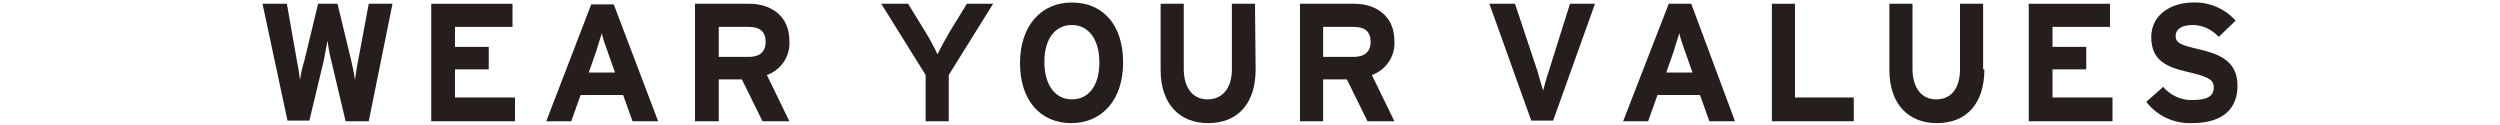
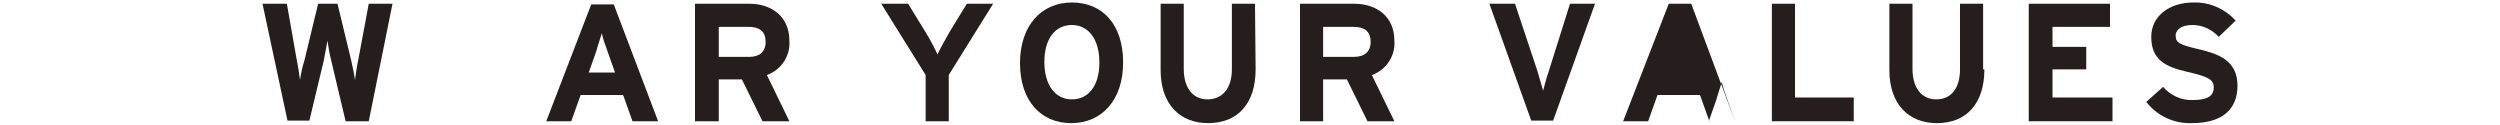
<svg xmlns="http://www.w3.org/2000/svg" version="1.1" id="レイヤー_1" x="0px" y="0px" viewBox="0 0 400 20" style="enable-background:new 0 0 400 20;" xml:space="preserve">
  <style type="text/css">
	.st0{fill:#251E1C;}
</style>
  <g id="レイヤー_2_1_">
    <g id="text">
      <path class="st0" d="M62.8,0.6L59,19.4h-3.7L53,9.7c-0.3-1.1-0.5-2.5-0.6-3.2c-0.2,1.1-0.4,2.2-0.6,3.2l-2.3,9.6h-3.5L42,0.6h3.9    l1.6,9.1c0.2,0.9,0.4,2.3,0.5,3.1c0.1-0.8,0.4-2.2,0.7-3.1l2.2-9.1H54l2.2,9.1c0.2,0.9,0.5,2.3,0.6,3.1c0.1-0.8,0.3-2.2,0.5-3.1    L59,0.6H62.8z" />
-       <path class="st0" d="M82.3,19.4H69V0.6h13v3.7h-9.2v3.2h5.4v3.6h-5.4v4.5h9.6V19.4z" />
      <path class="st0" d="M105.3,19.4h-4.1l-1.5-4.2h-6.8l-1.5,4.2h-4l7.2-18.7h3.6L105.3,19.4z M98.4,11.6l-1.2-3.4    c-0.4-1.1-0.8-2.2-0.9-2.9c-0.2,0.7-0.6,1.8-0.9,2.9l-1.2,3.4H98.4z" />
      <path class="st0" d="M126.3,19.4H122l-3.3-6.7H115v6.7h-3.8V0.6h8.7c3.5,0,6.4,2,6.4,5.9c0.2,2.4-1.3,4.7-3.6,5.5L126.3,19.4z     M122.5,6.7c0-1.7-1-2.4-2.7-2.4H115v4.8h4.9C121.5,9.1,122.5,8.3,122.5,6.7z" />
      <path class="st0" d="M158.9,0.6L151.8,12v7.4h-3.7V12L141,0.6h4.3l2.7,4.4c0.7,1.1,1.7,3,2,3.7c0.3-0.7,1.3-2.5,2-3.7l2.7-4.4    H158.9z" />
      <path class="st0" d="M179.7,10c0,6-3.4,9.7-8.3,9.7s-8.2-3.6-8.2-9.6s3.4-9.7,8.3-9.7S179.7,3.9,179.7,10z M175.9,10    c0-3.8-1.8-6-4.4-6s-4.4,2.1-4.4,5.9s1.8,6,4.4,6C174.1,15.9,175.9,13.8,175.9,10L175.9,10z" />
      <path class="st0" d="M200.9,11.1c0,5.4-2.8,8.6-7.6,8.6c-4.5,0-7.6-3-7.6-8.5V0.6h3.7v10.4c0,3,1.4,4.9,3.8,4.9s3.9-1.8,3.9-4.8    V0.6h3.7L200.9,11.1z" />
      <path class="st0" d="M223.1,19.4h-4.3l-3.3-6.7h-3.8v6.7H208V0.6h8.7c3.5,0,6.4,2,6.4,5.9c0.2,2.4-1.3,4.7-3.6,5.5L223.1,19.4z     M219.3,6.7c0-1.7-1-2.4-2.7-2.4h-4.9v4.8h4.9C218.3,9.1,219.3,8.3,219.3,6.7z" />
      <path class="st0" d="M255.2,0.6l-6.7,18.7H245l-6.7-18.7h4.1l3.6,10.8c0.3,1.1,0.7,2.4,0.9,3.1c0.2-0.7,0.5-2,0.9-3.1l3.4-10.8    H255.2z" />
-       <path class="st0" d="M277.6,19.4h-4.1l-1.5-4.2h-6.8l-1.5,4.2h-4L267,0.6h3.6L277.6,19.4z M270.8,11.6l-1.2-3.4    c-0.4-1.1-0.8-2.2-0.9-2.9c-0.2,0.7-0.6,1.8-0.9,2.9l-1.2,3.4H270.8z" />
+       <path class="st0" d="M277.6,19.4h-4.1l-1.5-4.2h-6.8l-1.5,4.2h-4L267,0.6h3.6L277.6,19.4z l-1.2-3.4    c-0.4-1.1-0.8-2.2-0.9-2.9c-0.2,0.7-0.6,1.8-0.9,2.9l-1.2,3.4H270.8z" />
      <path class="st0" d="M296.6,19.4h-13.1V0.6h3.7v15h9.4V19.4z" />
      <path class="st0" d="M317.5,11.1c0,5.4-2.8,8.6-7.6,8.6c-4.5,0-7.6-3-7.6-8.5V0.6h3.7v10.4c0,3,1.4,4.9,3.8,4.9s3.8-1.8,3.8-4.8    V0.6h3.7V11.1z" />
      <path class="st0" d="M338,19.4h-13.4V0.6h13v3.7h-9.2v3.2h5.4v3.6h-5.4v4.5h9.6V19.4z" />
      <path class="st0" d="M358,13.7c0,3.6-2.2,6-7.3,6c-2.8,0.1-5.5-1.1-7.3-3.4l2.7-2.4c1.2,1.4,3,2.2,4.8,2.1c2.2,0,3.3-0.6,3.3-2    c0-1.2-0.7-1.7-4.2-2.5s-5.8-1.9-5.8-5.6c0-3.4,3-5.5,6.7-5.5c2.6-0.1,5.1,1,6.8,2.9L355,5.9c-1.1-1.2-2.6-1.9-4.2-1.9    c-2,0-2.7,0.9-2.7,1.7c0,1.2,0.8,1.5,3.8,2.2C354.8,8.6,358,9.6,358,13.7z" />
    </g>
  </g>
</svg>